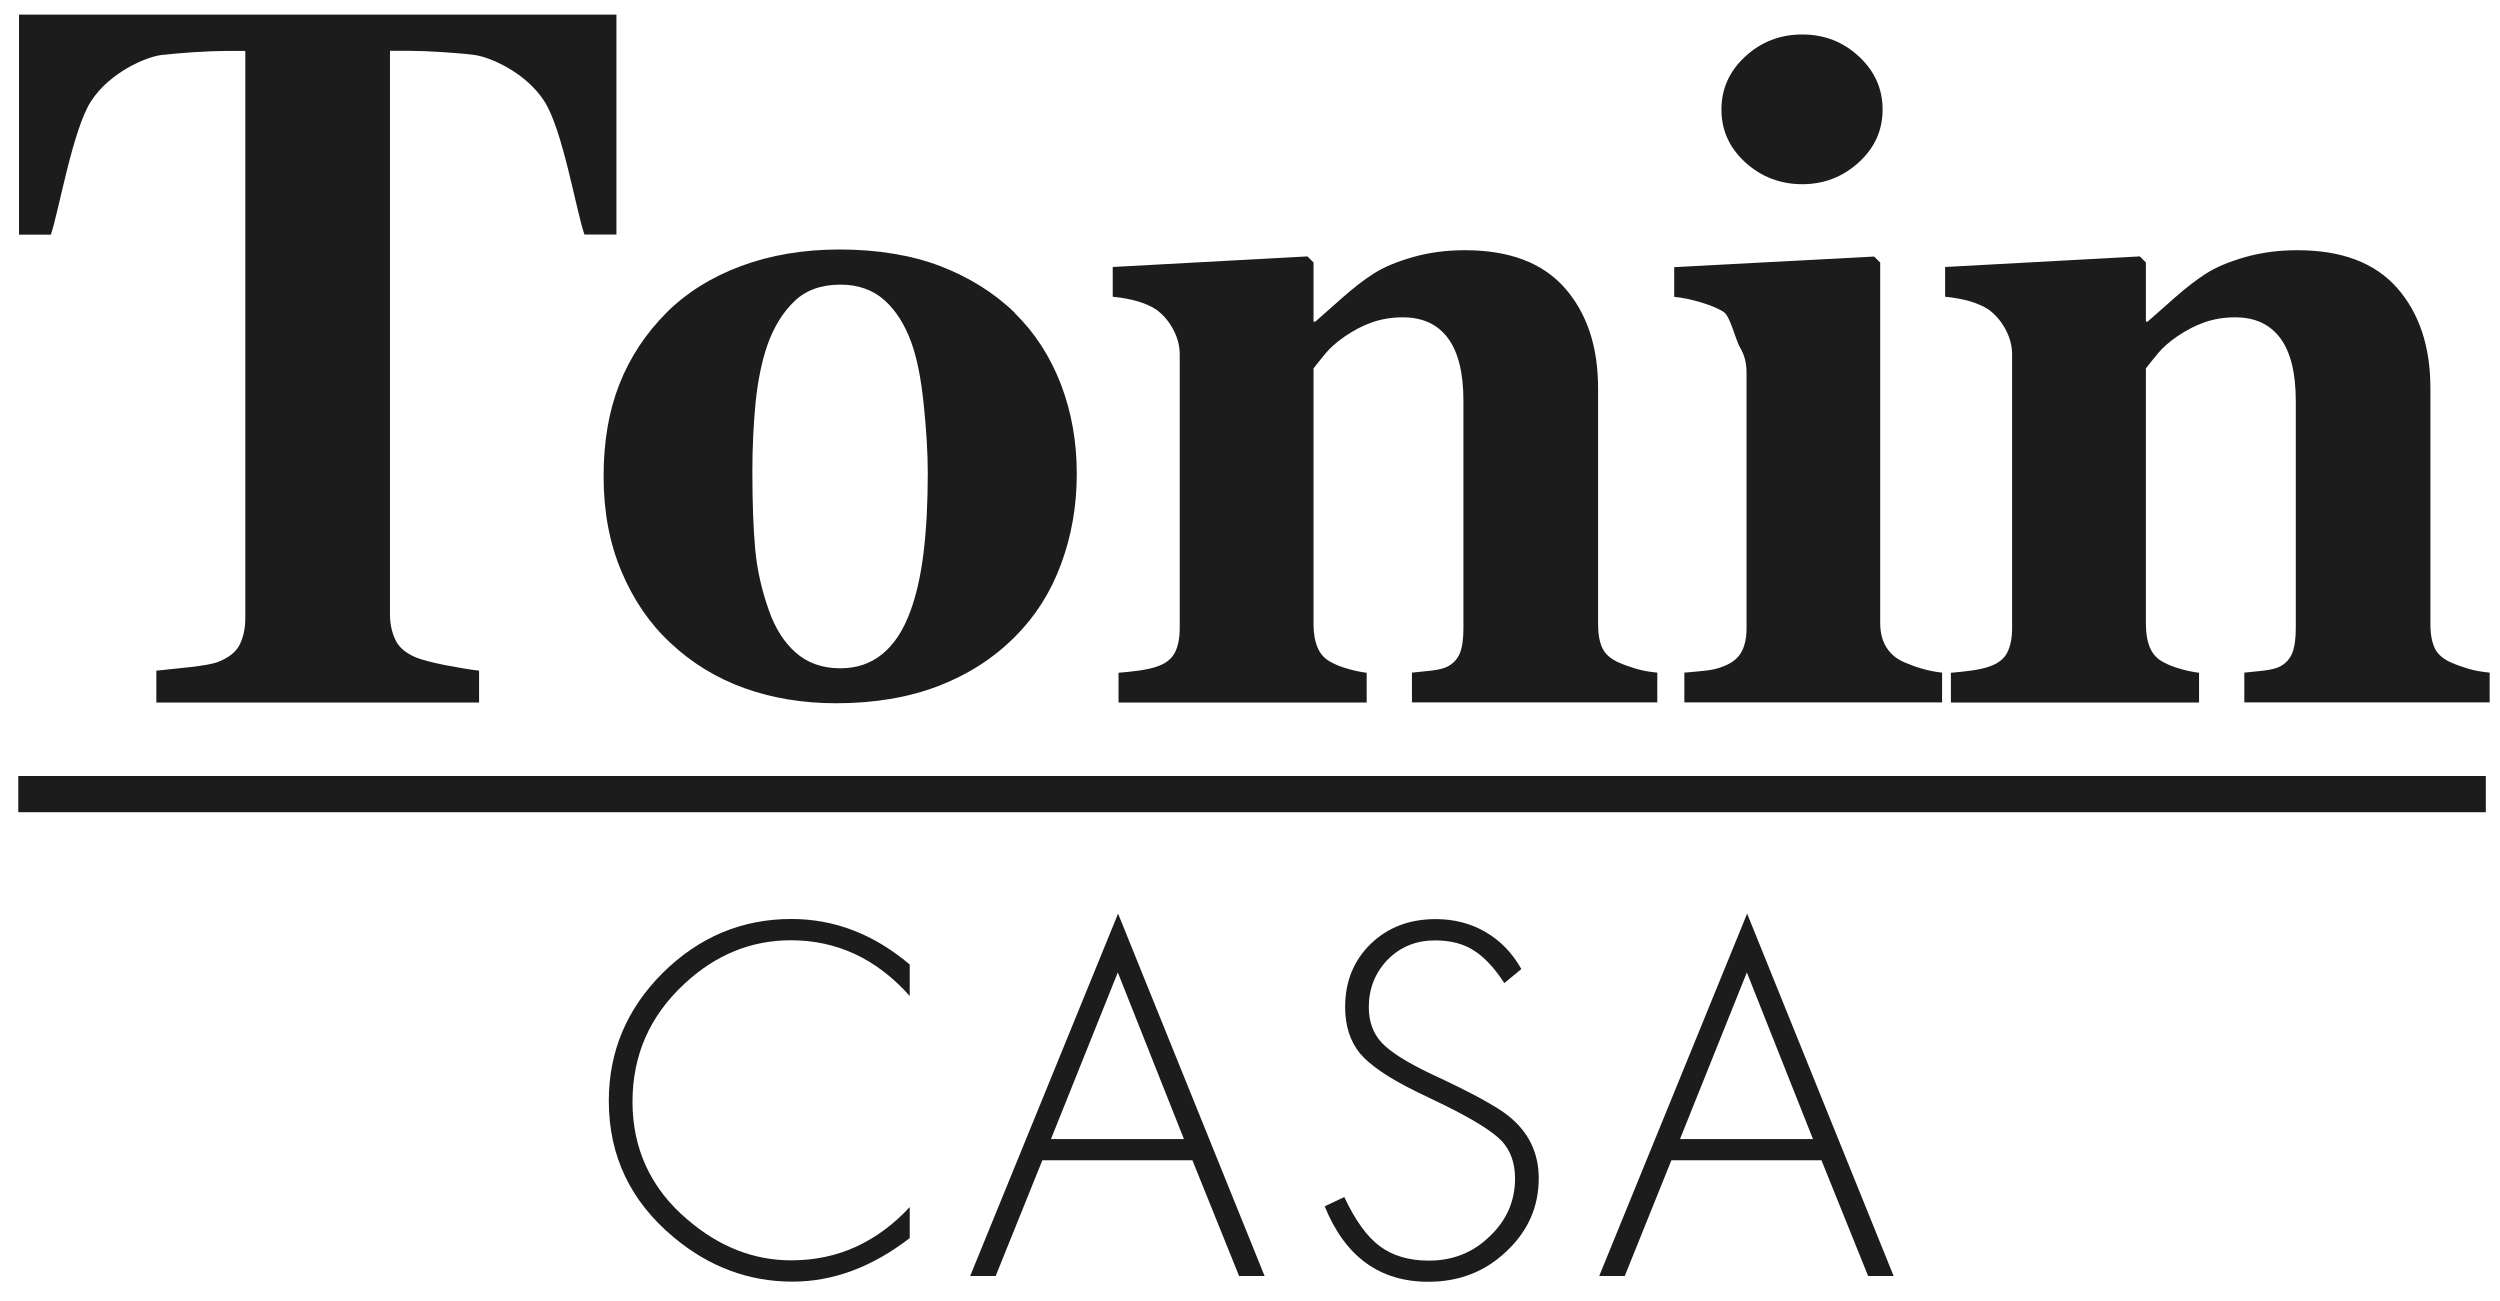
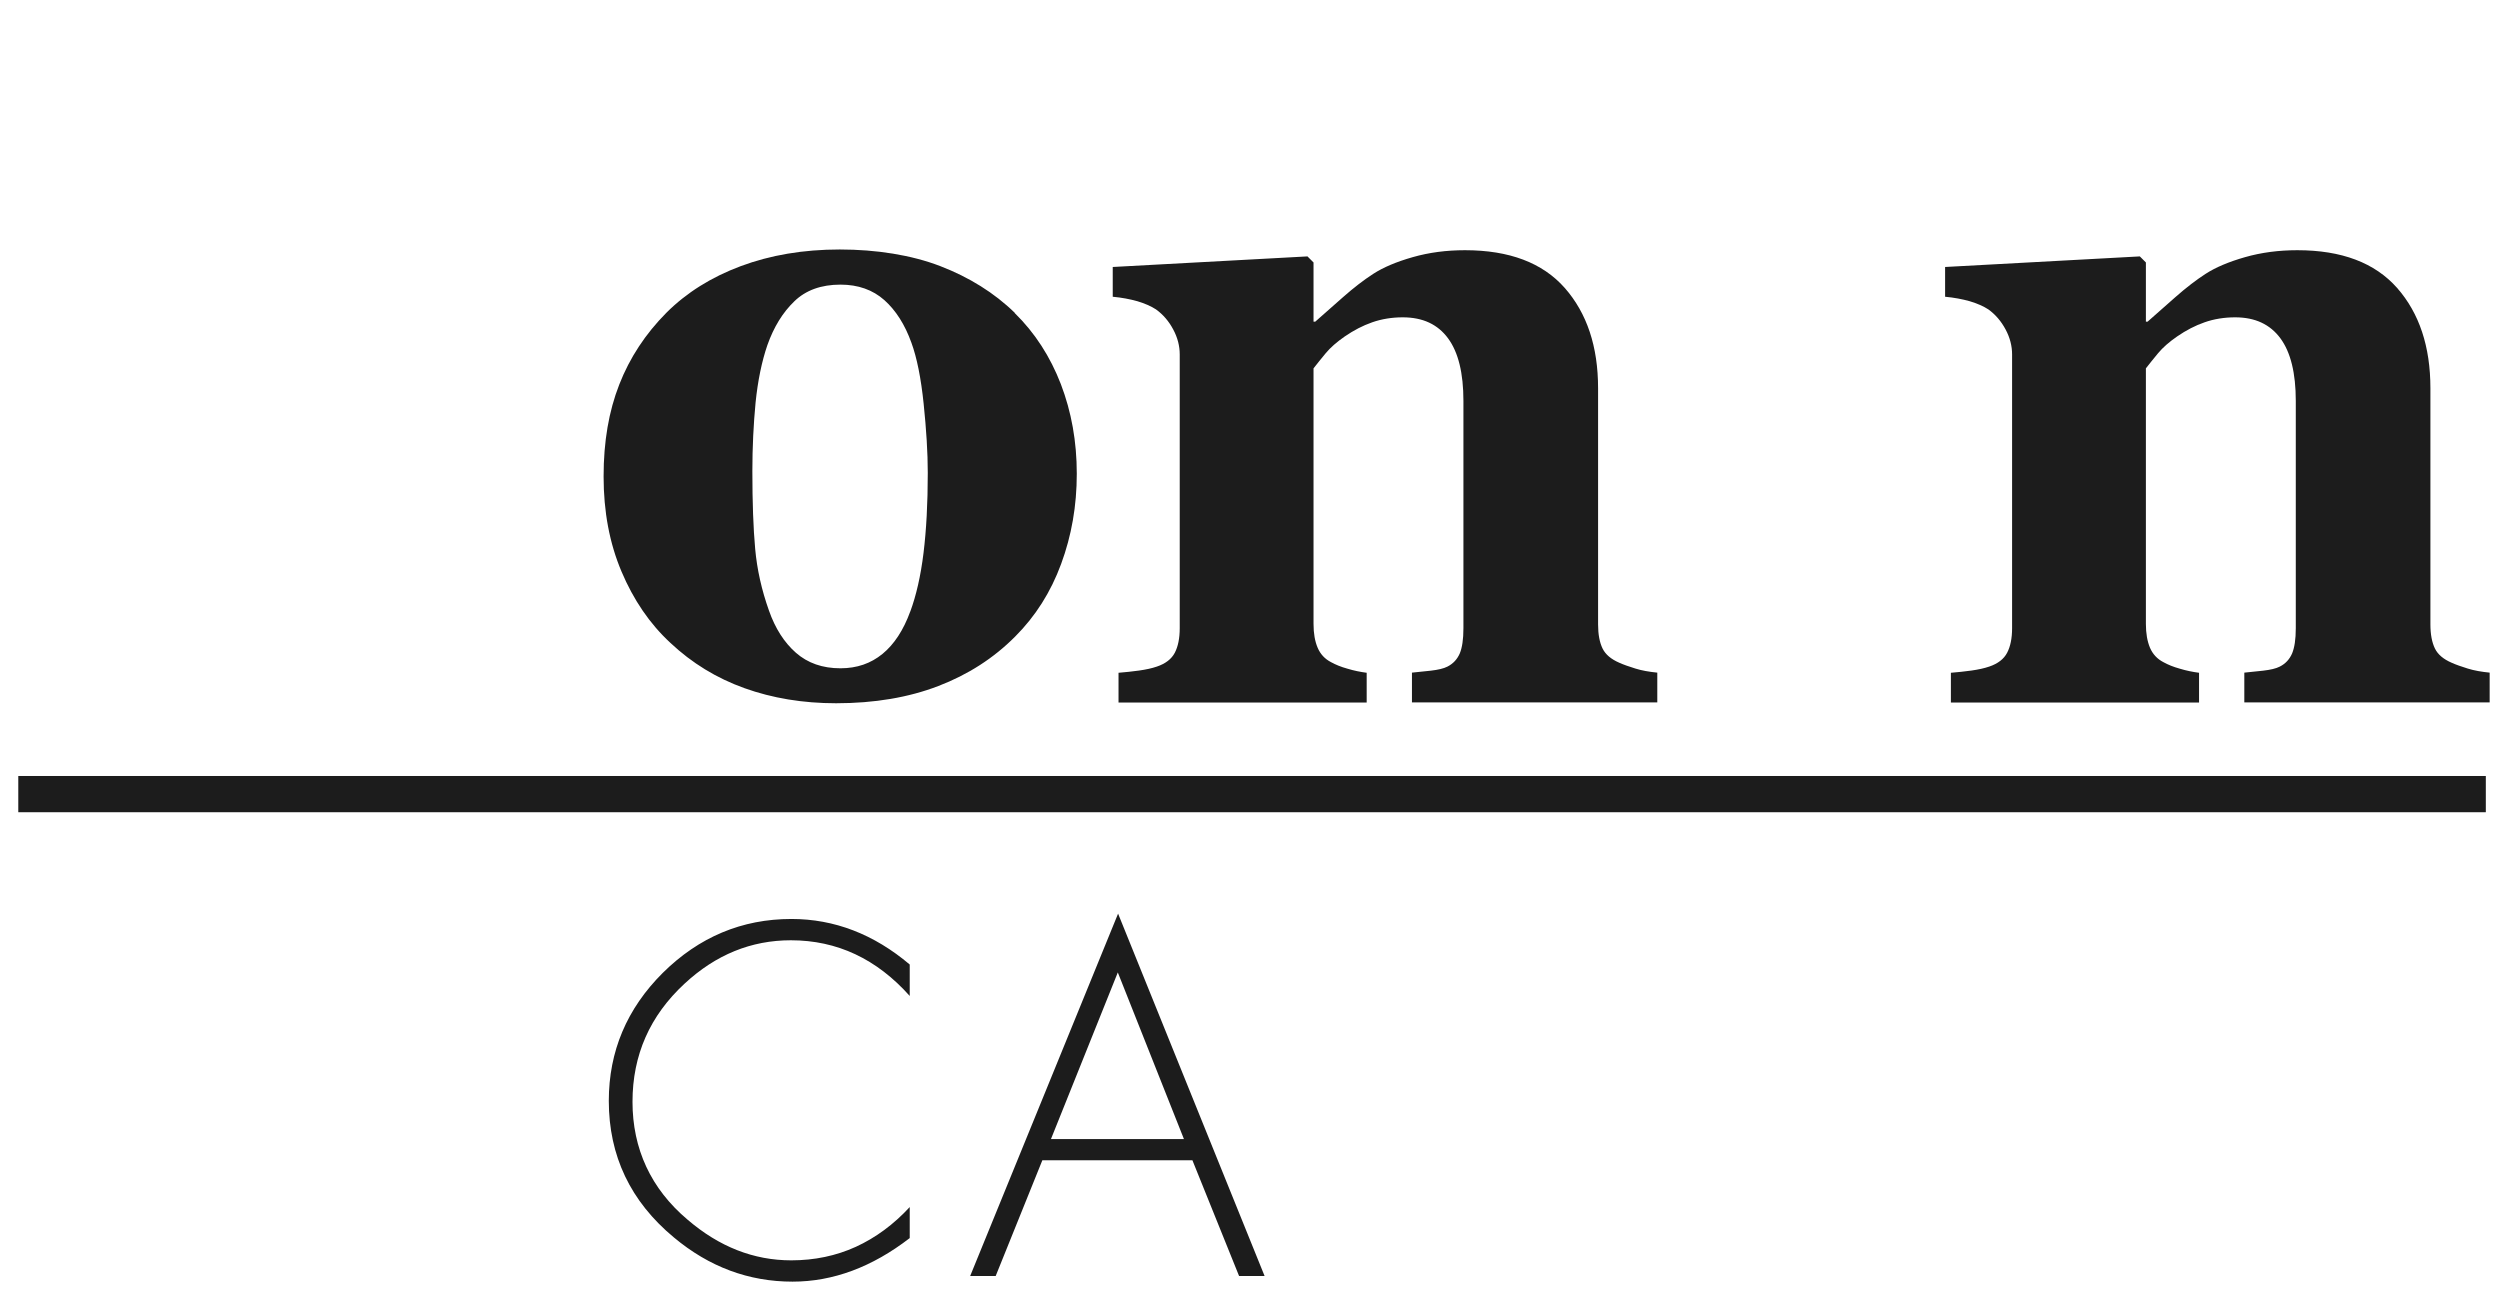
<svg xmlns="http://www.w3.org/2000/svg" width="73" height="38" viewBox="0 0 73 38" fill="none">
-   <path d="M17.995 6.849H17.065C16.818 6.124 16.427 3.761 15.883 2.938C15.34 2.11 14.31 1.665 13.849 1.604C13.594 1.571 13.281 1.546 12.911 1.521C12.54 1.497 12.219 1.484 11.947 1.484H11.387V17.924C11.387 18.209 11.441 18.464 11.544 18.682C11.646 18.9 11.848 19.073 12.153 19.201C12.334 19.271 12.618 19.345 13.005 19.423C13.388 19.497 13.718 19.551 13.989 19.584V20.514H4.565V19.584C4.795 19.559 5.121 19.526 5.537 19.481C5.952 19.436 6.236 19.382 6.389 19.32C6.698 19.193 6.903 19.024 7.006 18.81C7.109 18.596 7.163 18.34 7.163 18.048V1.488H6.603C6.335 1.488 6.01 1.501 5.639 1.525C5.269 1.55 4.956 1.579 4.701 1.608C4.24 1.67 3.21 2.118 2.667 2.942C2.123 3.769 1.728 6.133 1.485 6.853H0.555V0.426H18V6.853L17.995 6.849Z" fill="#1C1C1C" />
  <path d="M29.631 9.142C30.22 9.719 30.668 10.415 30.977 11.217C31.286 12.024 31.442 12.893 31.442 13.832C31.442 14.771 31.29 15.639 30.985 16.467C30.681 17.294 30.232 17.998 29.643 18.587C29.017 19.217 28.268 19.699 27.399 20.032C26.531 20.366 25.534 20.535 24.414 20.535C23.447 20.535 22.553 20.387 21.738 20.094C20.923 19.802 20.202 19.361 19.577 18.773C18.971 18.213 18.498 17.517 18.148 16.689C17.798 15.862 17.625 14.939 17.625 13.914C17.625 12.889 17.777 12.012 18.082 11.23C18.387 10.447 18.848 9.748 19.457 9.134C20.046 8.545 20.771 8.092 21.631 7.771C22.492 7.45 23.455 7.285 24.521 7.285C25.588 7.285 26.613 7.446 27.457 7.771C28.301 8.097 29.03 8.549 29.631 9.134V9.142ZM26.58 17.858C26.753 17.389 26.885 16.817 26.967 16.146C27.049 15.475 27.091 14.697 27.091 13.807C27.091 13.218 27.049 12.551 26.971 11.794C26.893 11.04 26.773 10.443 26.613 10.007C26.424 9.48 26.16 9.064 25.823 8.763C25.485 8.463 25.057 8.311 24.542 8.311C23.978 8.311 23.525 8.475 23.192 8.801C22.854 9.126 22.595 9.55 22.409 10.073C22.245 10.55 22.129 11.11 22.063 11.753C22.002 12.395 21.969 13.062 21.969 13.758C21.969 14.672 21.997 15.429 22.051 16.026C22.105 16.627 22.24 17.229 22.454 17.83C22.636 18.349 22.899 18.76 23.241 19.061C23.583 19.361 24.015 19.514 24.542 19.514C25.02 19.514 25.427 19.374 25.769 19.094C26.111 18.814 26.382 18.398 26.58 17.854V17.858Z" fill="#1C1C1C" />
  <path d="M48.389 20.51H41.229V19.641C41.381 19.625 41.562 19.604 41.777 19.584C41.991 19.559 42.155 19.522 42.267 19.464C42.435 19.378 42.551 19.25 42.625 19.081C42.695 18.913 42.732 18.67 42.732 18.344V11.707C42.732 10.896 42.584 10.287 42.283 9.879C41.983 9.472 41.546 9.266 40.961 9.266C40.644 9.266 40.344 9.315 40.072 9.41C39.796 9.505 39.529 9.645 39.265 9.826C39.035 9.986 38.849 10.147 38.709 10.316C38.569 10.485 38.454 10.629 38.355 10.756V18.217C38.355 18.497 38.396 18.727 38.475 18.913C38.553 19.098 38.684 19.242 38.87 19.337C38.997 19.407 39.154 19.473 39.347 19.526C39.537 19.584 39.726 19.621 39.907 19.645V20.514H32.661V19.645C32.859 19.629 33.06 19.608 33.262 19.58C33.464 19.551 33.637 19.514 33.781 19.464C34.036 19.378 34.209 19.242 34.304 19.061C34.398 18.88 34.448 18.641 34.448 18.344V10.349C34.448 10.102 34.386 9.859 34.258 9.62C34.131 9.381 33.966 9.188 33.756 9.035C33.612 8.941 33.431 8.862 33.213 8.796C32.995 8.735 32.756 8.689 32.492 8.665V7.796L38.178 7.487L38.355 7.664V9.393H38.405C38.627 9.196 38.899 8.957 39.216 8.677C39.533 8.397 39.829 8.171 40.097 7.998C40.389 7.808 40.776 7.644 41.254 7.508C41.731 7.372 42.238 7.306 42.777 7.306C44.07 7.306 45.042 7.672 45.692 8.409C46.339 9.146 46.664 10.118 46.664 11.337V18.233C46.664 18.526 46.709 18.76 46.795 18.937C46.882 19.114 47.047 19.25 47.285 19.353C47.413 19.411 47.57 19.464 47.755 19.522C47.94 19.58 48.154 19.617 48.393 19.641V20.51H48.389Z" fill="#1C1C1C" />
-   <path d="M56.714 20.51H49.183V19.641C49.389 19.625 49.591 19.604 49.792 19.584C49.994 19.563 50.163 19.522 50.307 19.464C50.562 19.369 50.739 19.234 50.842 19.052C50.945 18.875 50.999 18.637 50.999 18.344V10.88C50.999 10.6 50.937 10.357 50.809 10.147C50.682 9.937 50.525 9.237 50.332 9.109C50.188 9.015 49.974 8.924 49.681 8.833C49.393 8.747 49.126 8.689 48.887 8.669V7.8L54.725 7.491L54.902 7.668V18.188C54.902 18.468 54.96 18.703 55.079 18.896C55.199 19.09 55.367 19.234 55.59 19.332C55.75 19.402 55.923 19.468 56.112 19.522C56.302 19.579 56.499 19.617 56.709 19.641V20.51H56.714ZM54.972 3.197C54.972 3.802 54.742 4.317 54.276 4.741C53.811 5.165 53.259 5.379 52.625 5.379C51.991 5.379 51.427 5.165 50.962 4.741C50.497 4.317 50.266 3.802 50.266 3.197C50.266 2.592 50.497 2.077 50.962 1.649C51.427 1.221 51.979 1.007 52.625 1.007C53.272 1.007 53.819 1.221 54.28 1.649C54.742 2.077 54.972 2.596 54.972 3.197Z" fill="#1C1C1C" />
  <path d="M72.694 20.51H65.534V19.641C65.686 19.625 65.867 19.604 66.081 19.584C66.295 19.559 66.46 19.522 66.571 19.464C66.74 19.378 66.855 19.25 66.929 19.081C66.999 18.913 67.037 18.67 67.037 18.344V11.707C67.037 10.896 66.888 10.287 66.588 9.879C66.287 9.472 65.851 9.266 65.266 9.266C64.949 9.266 64.648 9.315 64.377 9.41C64.101 9.505 63.833 9.645 63.57 9.826C63.339 9.986 63.154 10.147 63.014 10.316C62.874 10.485 62.759 10.629 62.66 10.756V18.217C62.66 18.497 62.701 18.727 62.779 18.913C62.858 19.098 62.989 19.242 63.175 19.337C63.302 19.407 63.459 19.473 63.652 19.526C63.842 19.584 64.031 19.621 64.212 19.645V20.514H56.966V19.645C57.163 19.629 57.365 19.608 57.567 19.58C57.769 19.551 57.941 19.514 58.086 19.464C58.341 19.378 58.514 19.242 58.608 19.061C58.703 18.88 58.753 18.641 58.753 18.344V10.349C58.753 10.102 58.691 9.859 58.563 9.62C58.435 9.381 58.271 9.188 58.061 9.035C57.917 8.941 57.736 8.862 57.517 8.796C57.299 8.735 57.06 8.689 56.797 8.665V7.796L62.483 7.487L62.66 7.664V9.393H62.709C62.932 9.196 63.203 8.957 63.52 8.677C63.837 8.397 64.134 8.171 64.401 7.998C64.694 7.808 65.081 7.644 65.558 7.508C66.036 7.372 66.542 7.306 67.082 7.306C68.375 7.306 69.346 7.672 69.997 8.409C70.643 9.146 70.968 10.118 70.968 11.337V18.233C70.968 18.526 71.014 18.76 71.1 18.937C71.187 19.114 71.351 19.25 71.59 19.353C71.718 19.411 71.874 19.464 72.059 19.522C72.245 19.58 72.459 19.617 72.698 19.641V20.51H72.694Z" fill="#1C1C1C" />
  <path d="M72.586 22.659H0.534V23.717H72.586V22.659Z" fill="#1C1C1C" />
  <path d="M26.568 29.086C25.6 27.999 24.443 27.456 23.093 27.456C21.936 27.456 20.902 27.876 19.992 28.72C18.976 29.659 18.469 30.807 18.469 32.174C18.469 33.541 19.004 34.711 20.079 35.616C21.001 36.407 22.01 36.802 23.105 36.802C23.784 36.802 24.414 36.67 24.991 36.407C25.567 36.143 26.094 35.756 26.564 35.246V36.152C25.464 37 24.324 37.424 23.142 37.424C21.866 37.424 20.709 36.996 19.675 36.131C18.411 35.081 17.777 33.751 17.777 32.145C17.777 30.7 18.304 29.453 19.354 28.407C20.412 27.361 21.664 26.834 23.109 26.834C24.365 26.834 25.518 27.279 26.564 28.164V29.082L26.568 29.086Z" fill="#1C1C1C" />
  <path d="M34.818 33.879H30.437L29.074 37.259H28.329L32.648 26.678L36.926 37.259H36.181L34.818 33.879ZM34.571 33.261L32.64 28.395L30.688 33.261H34.567H34.571Z" fill="#1C1C1C" />
-   <path d="M43.926 28.707C43.634 28.255 43.329 27.933 43.02 27.744C42.724 27.555 42.349 27.46 41.9 27.46C41.353 27.46 40.896 27.645 40.521 28.02C40.155 28.403 39.969 28.864 39.969 29.412C39.969 29.831 40.097 30.181 40.348 30.449C40.603 30.721 41.089 31.026 41.797 31.363C42.411 31.647 42.897 31.89 43.259 32.088C43.621 32.289 43.881 32.45 44.033 32.574C44.634 33.047 44.931 33.661 44.931 34.406C44.931 35.242 44.614 35.954 43.984 36.543C43.366 37.131 42.608 37.428 41.707 37.428C40.286 37.428 39.278 36.695 38.681 35.225L39.253 34.953C39.57 35.629 39.912 36.106 40.286 36.386C40.665 36.67 41.143 36.81 41.723 36.81C42.419 36.81 43.012 36.576 43.494 36.106C43.992 35.637 44.239 35.073 44.239 34.414C44.239 33.957 44.107 33.591 43.848 33.315C43.584 33.039 43.037 32.697 42.197 32.281L41.32 31.857C40.538 31.47 40.002 31.104 39.71 30.758C39.422 30.404 39.278 29.951 39.278 29.407C39.278 28.662 39.525 28.049 40.023 27.563C40.521 27.081 41.151 26.838 41.921 26.838C42.456 26.838 42.942 26.962 43.374 27.213C43.807 27.464 44.157 27.822 44.424 28.296L43.926 28.707Z" fill="#1C1C1C" />
-   <path d="M53.186 33.879H48.805L47.443 37.259H46.697L51.016 26.678L55.294 37.259H54.549L53.186 33.879ZM52.939 33.261L51.008 28.395L49.056 33.261H52.935H52.939Z" fill="#1C1C1C" />
</svg>